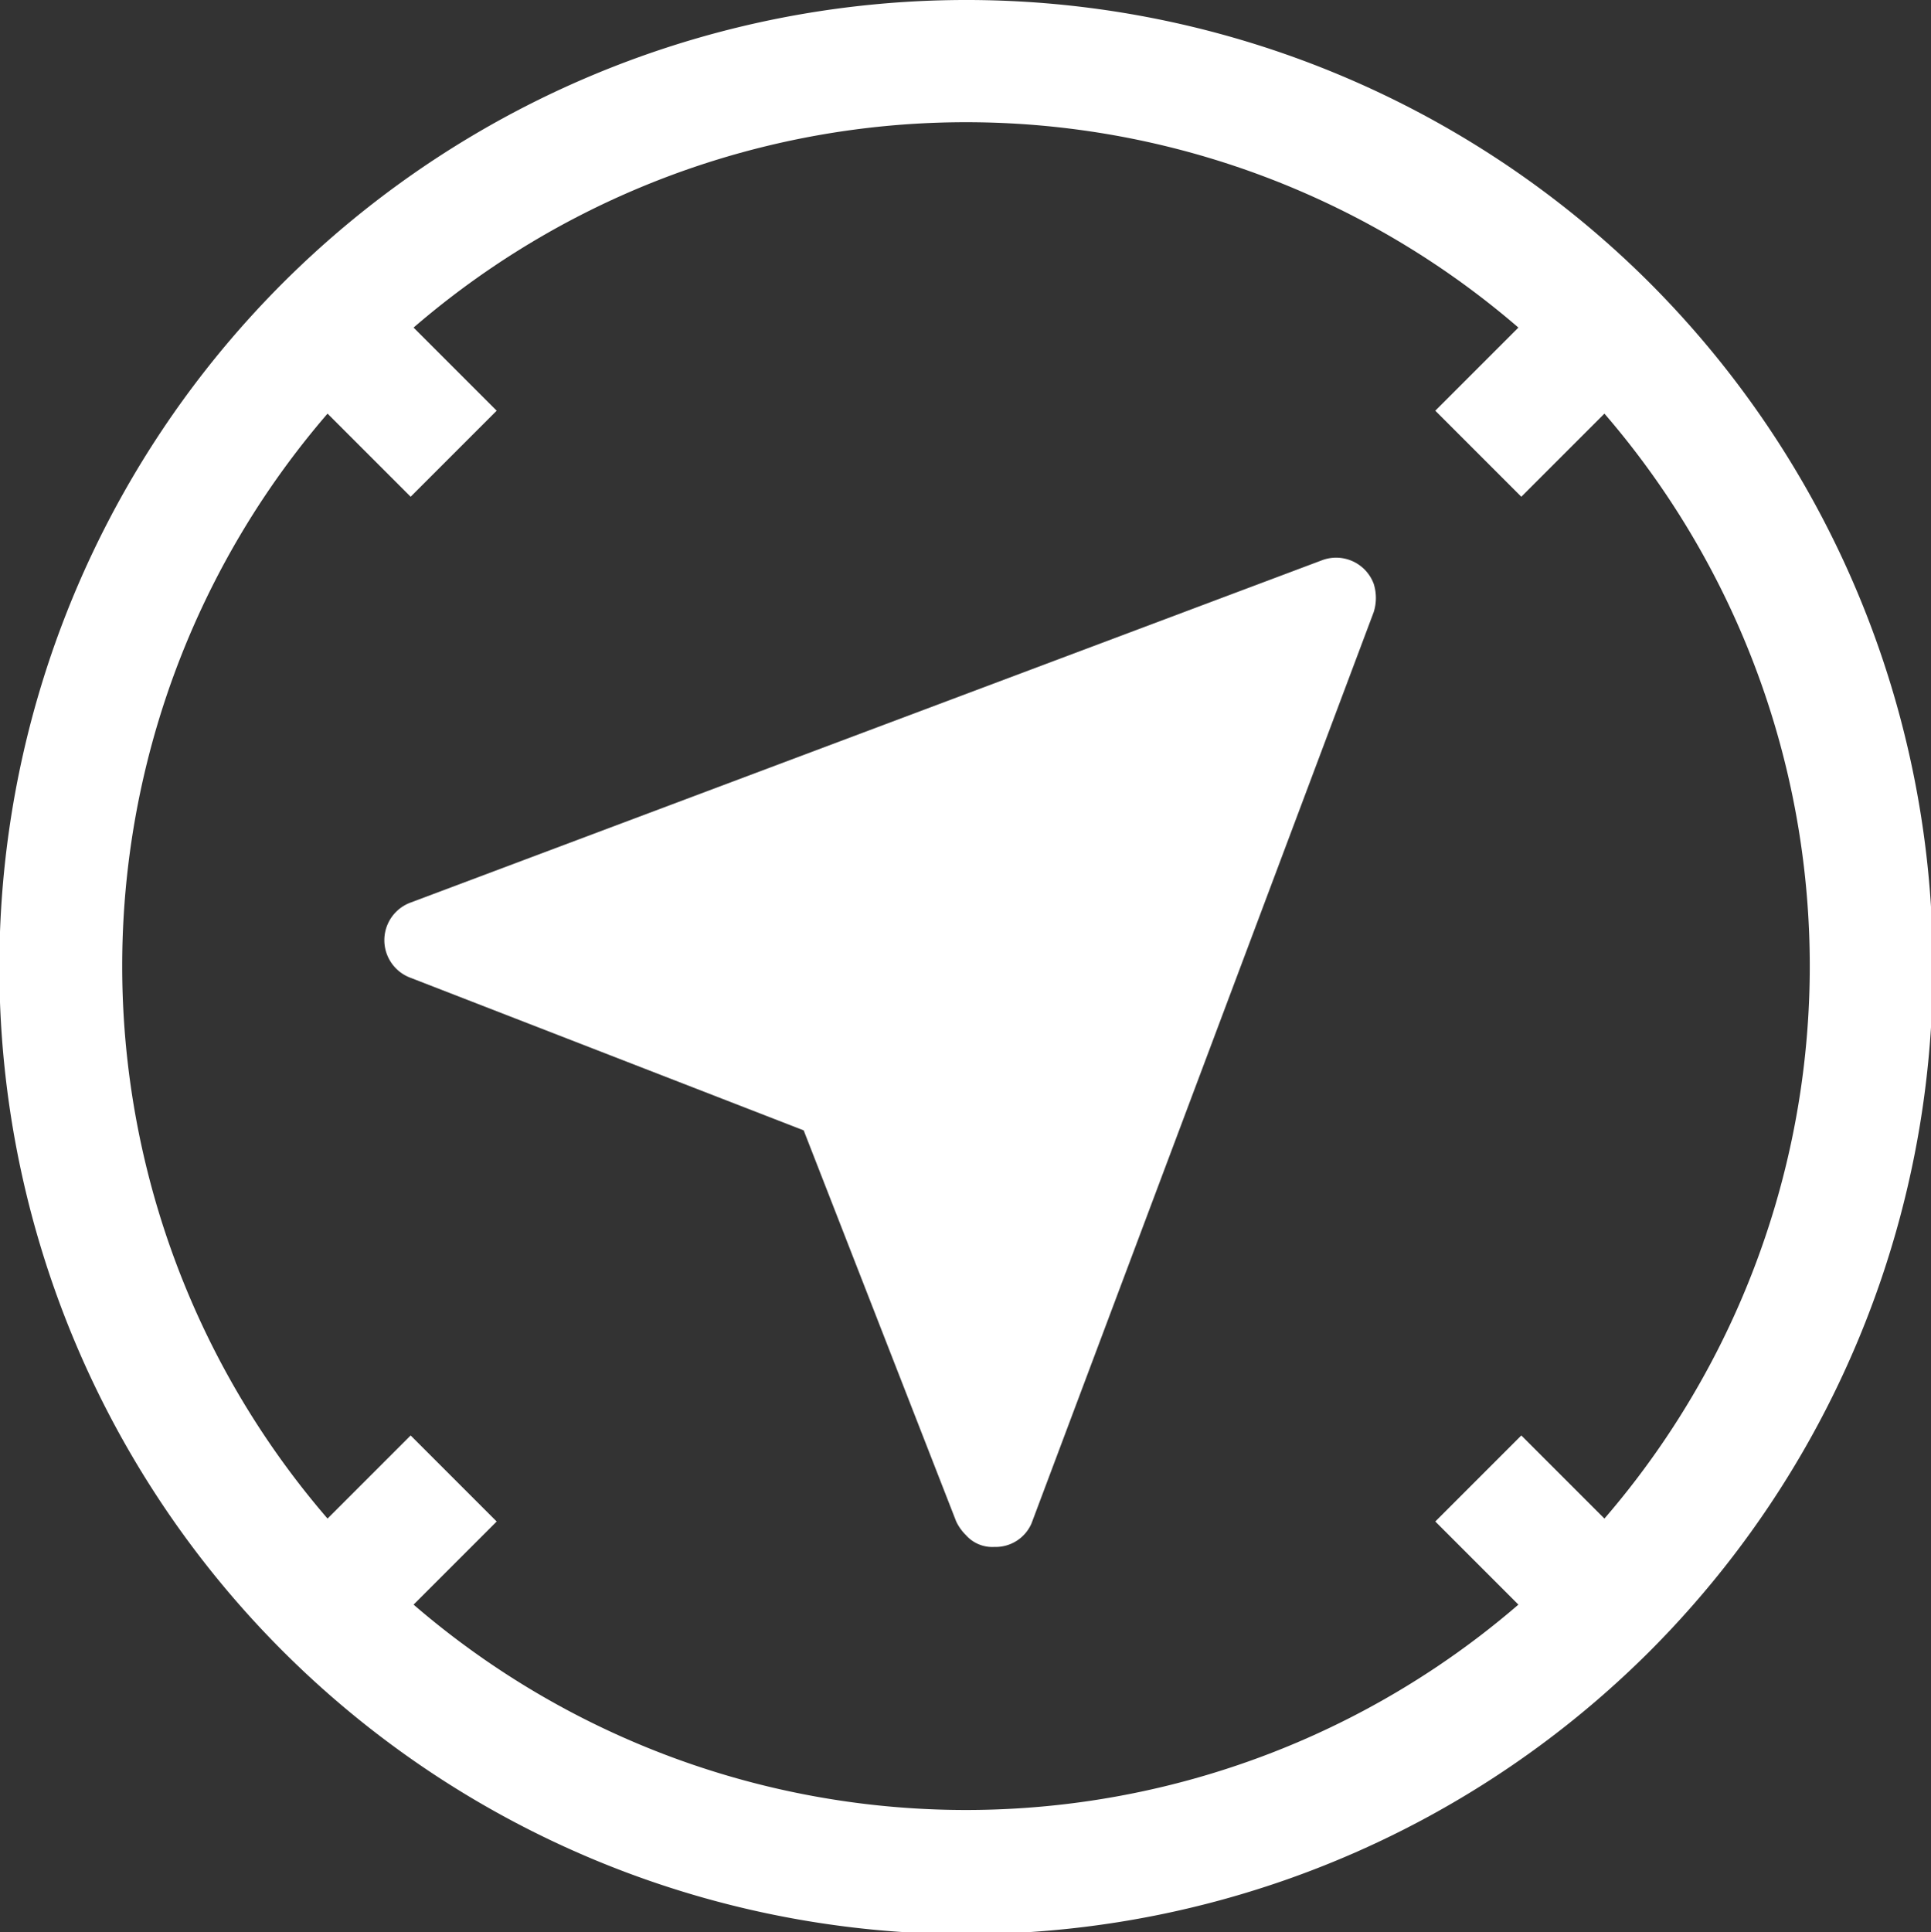
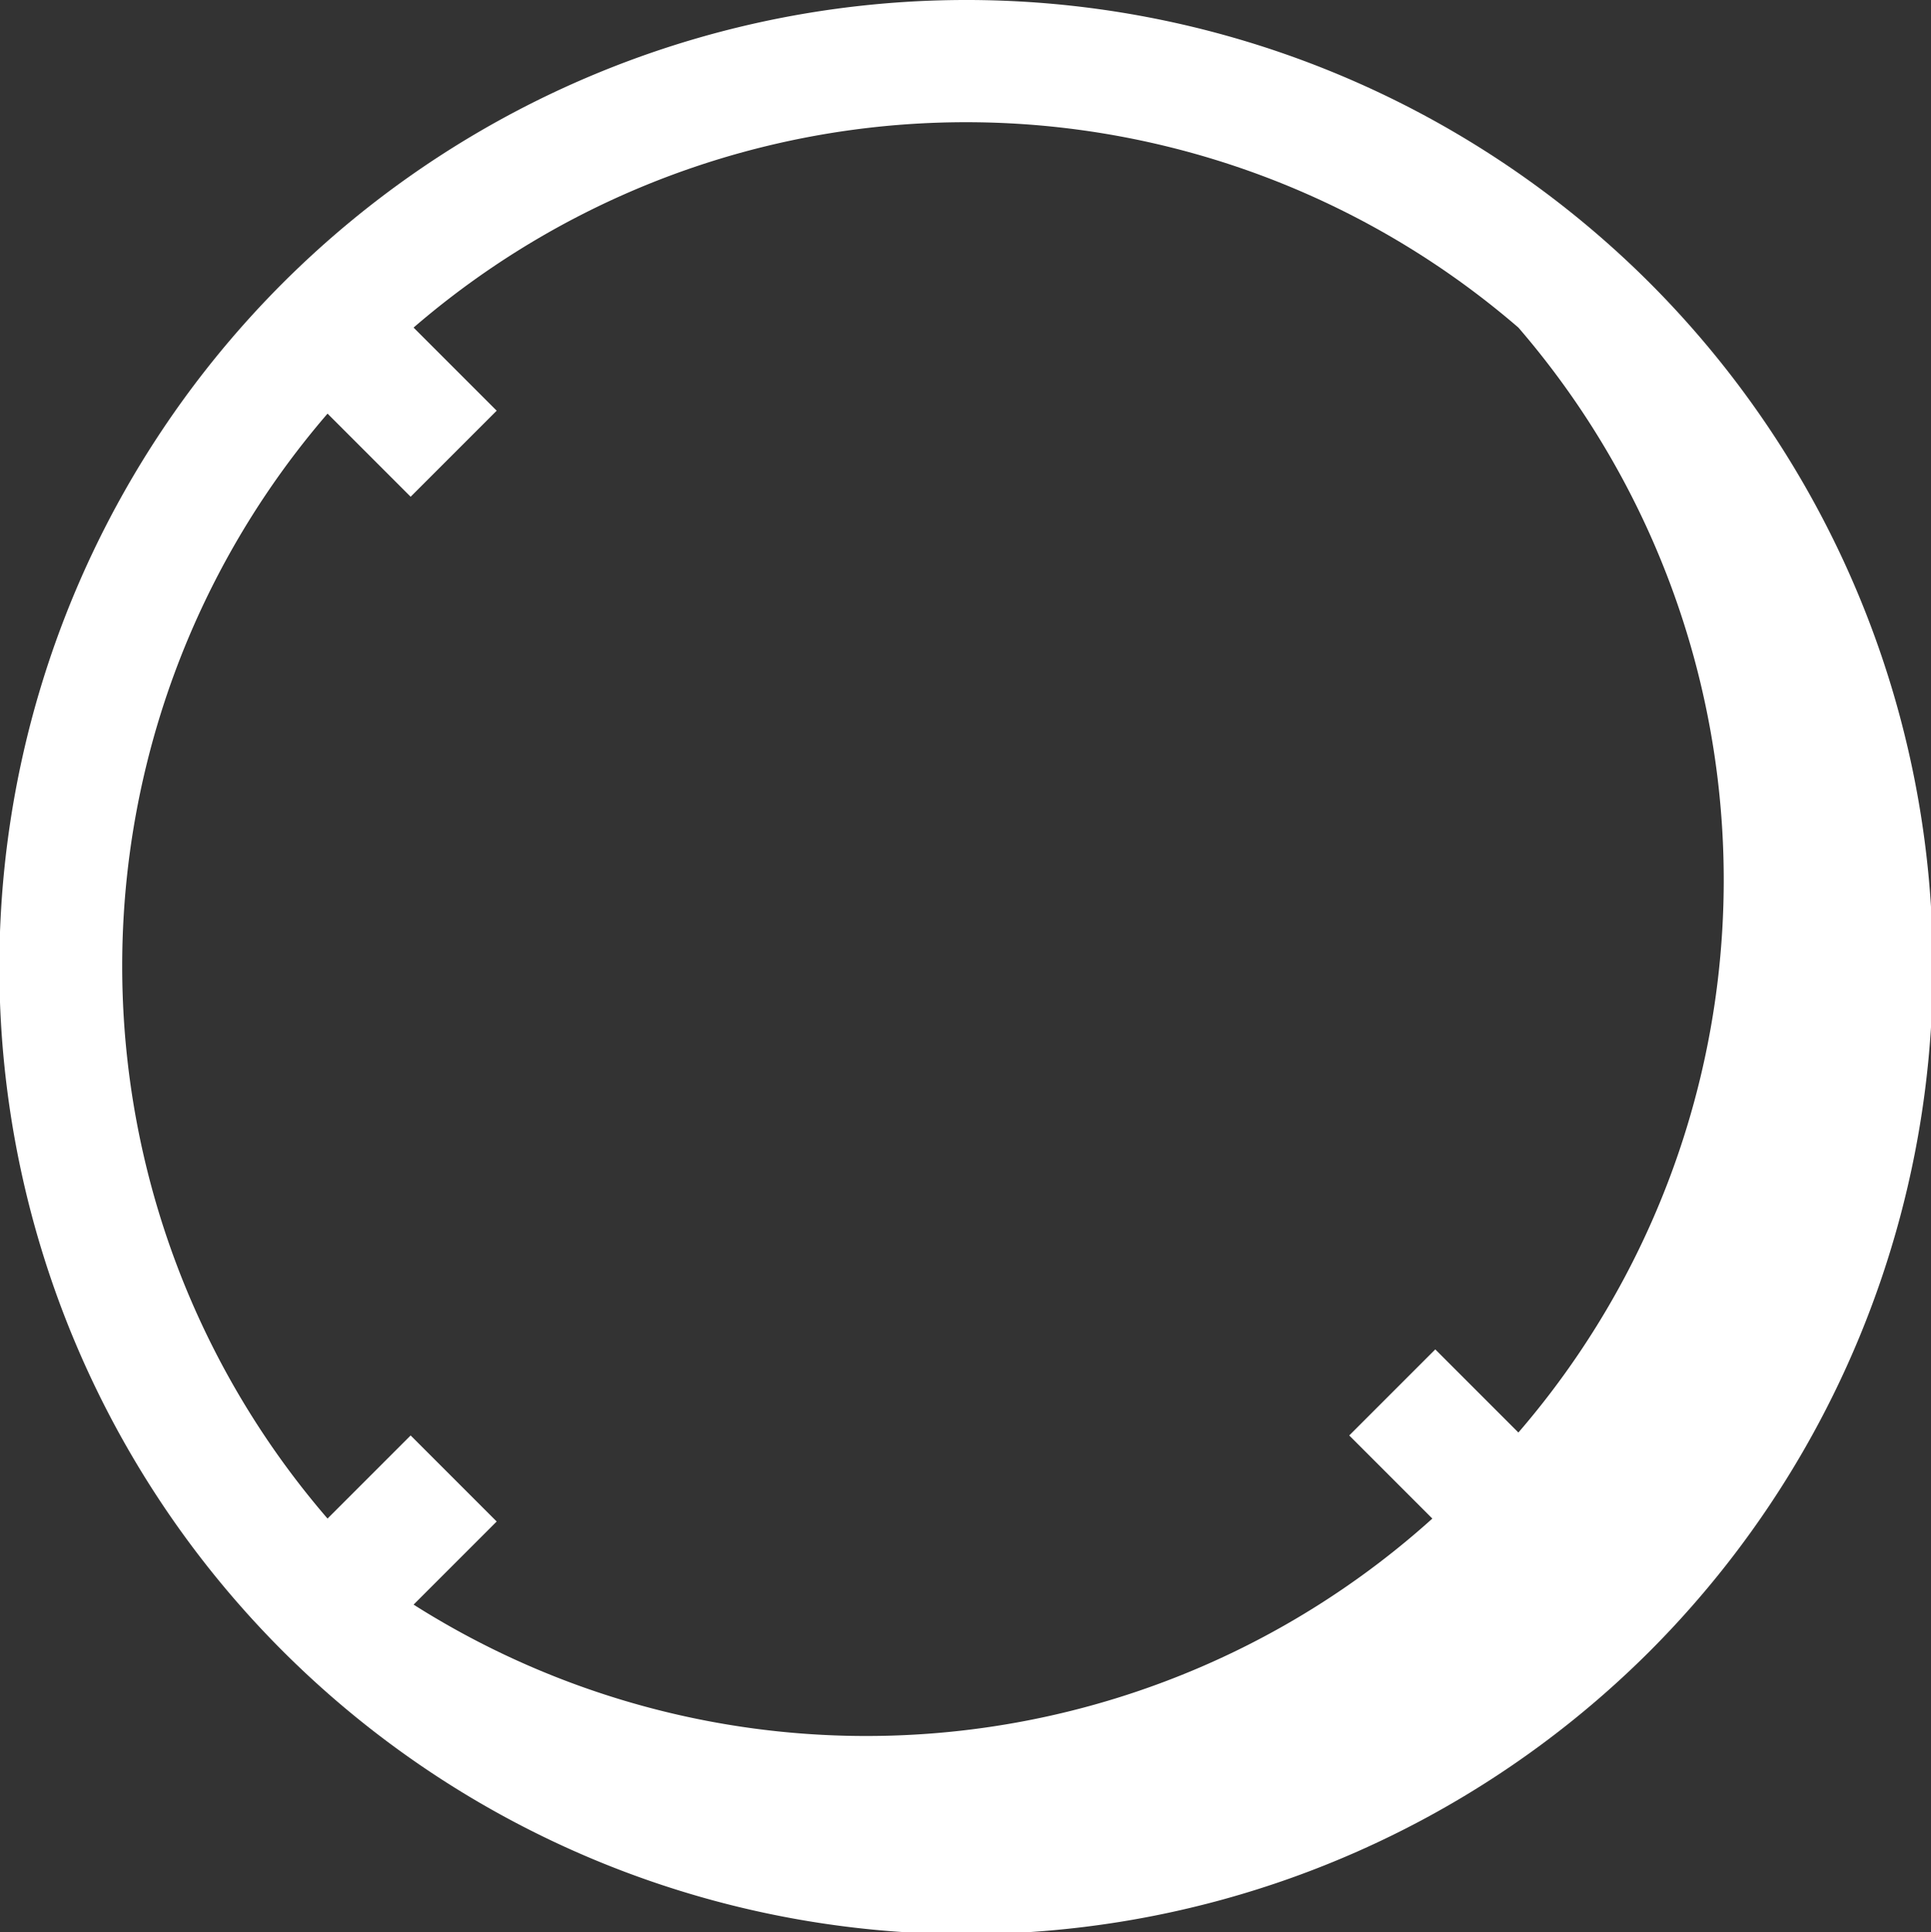
<svg xmlns="http://www.w3.org/2000/svg" viewBox="0 0 19.75 19.76">
  <rect x="0" y="0" width="19.75" height="19.76" fill="#333333" stroke="none" />
  <defs>
    <style>.cls-1{fill:#fff;}</style>
  </defs>
  <g id="Ebene_2" data-name="Ebene 2">
    <g id="Ebene_1-2" data-name="Ebene 1">
      <g id="Gruppe_618" data-name="Gruppe 618">
-         <path id="Pfad_434" data-name="Pfad 434" class="cls-1" d="M16.87,2.89a9.89,9.89,0,1,0,0,14h0A9.9,9.9,0,0,0,16.87,2.89ZM4.23,16.41l.85-.85-.88-.88-.85.85a8.65,8.65,0,0,1,0-11.3l.85.85.88-.88-.85-.85a8.65,8.65,0,0,1,11.3,0l-.85.85.88.88.85-.85a8.65,8.65,0,0,1,0,11.3l-.85-.85-.88.88.85.85A8.65,8.65,0,0,1,4.23,16.41Z" />
-         <path id="Pfad_435" data-name="Pfad 435" class="cls-1" d="M10.17,15.82a.36.36,0,0,1-.29-.12.5.5,0,0,1-.1-.14l-1.56-4L4.2,10a.41.41,0,0,1,0-.77l9.32-3.5a.41.41,0,0,1,.53.24.48.48,0,0,1,0,.29l-3.5,9.32A.4.4,0,0,1,10.17,15.82Z" />
+         <path id="Pfad_434" data-name="Pfad 434" class="cls-1" d="M16.87,2.89a9.89,9.89,0,1,0,0,14h0A9.9,9.9,0,0,0,16.87,2.89ZM4.23,16.41l.85-.85-.88-.88-.85.85a8.65,8.65,0,0,1,0-11.3l.85.85.88-.88-.85-.85a8.65,8.65,0,0,1,11.3,0a8.65,8.65,0,0,1,0,11.3l-.85-.85-.88.88.85.85A8.65,8.65,0,0,1,4.23,16.41Z" />
      </g>
    </g>
  </g>
</svg>